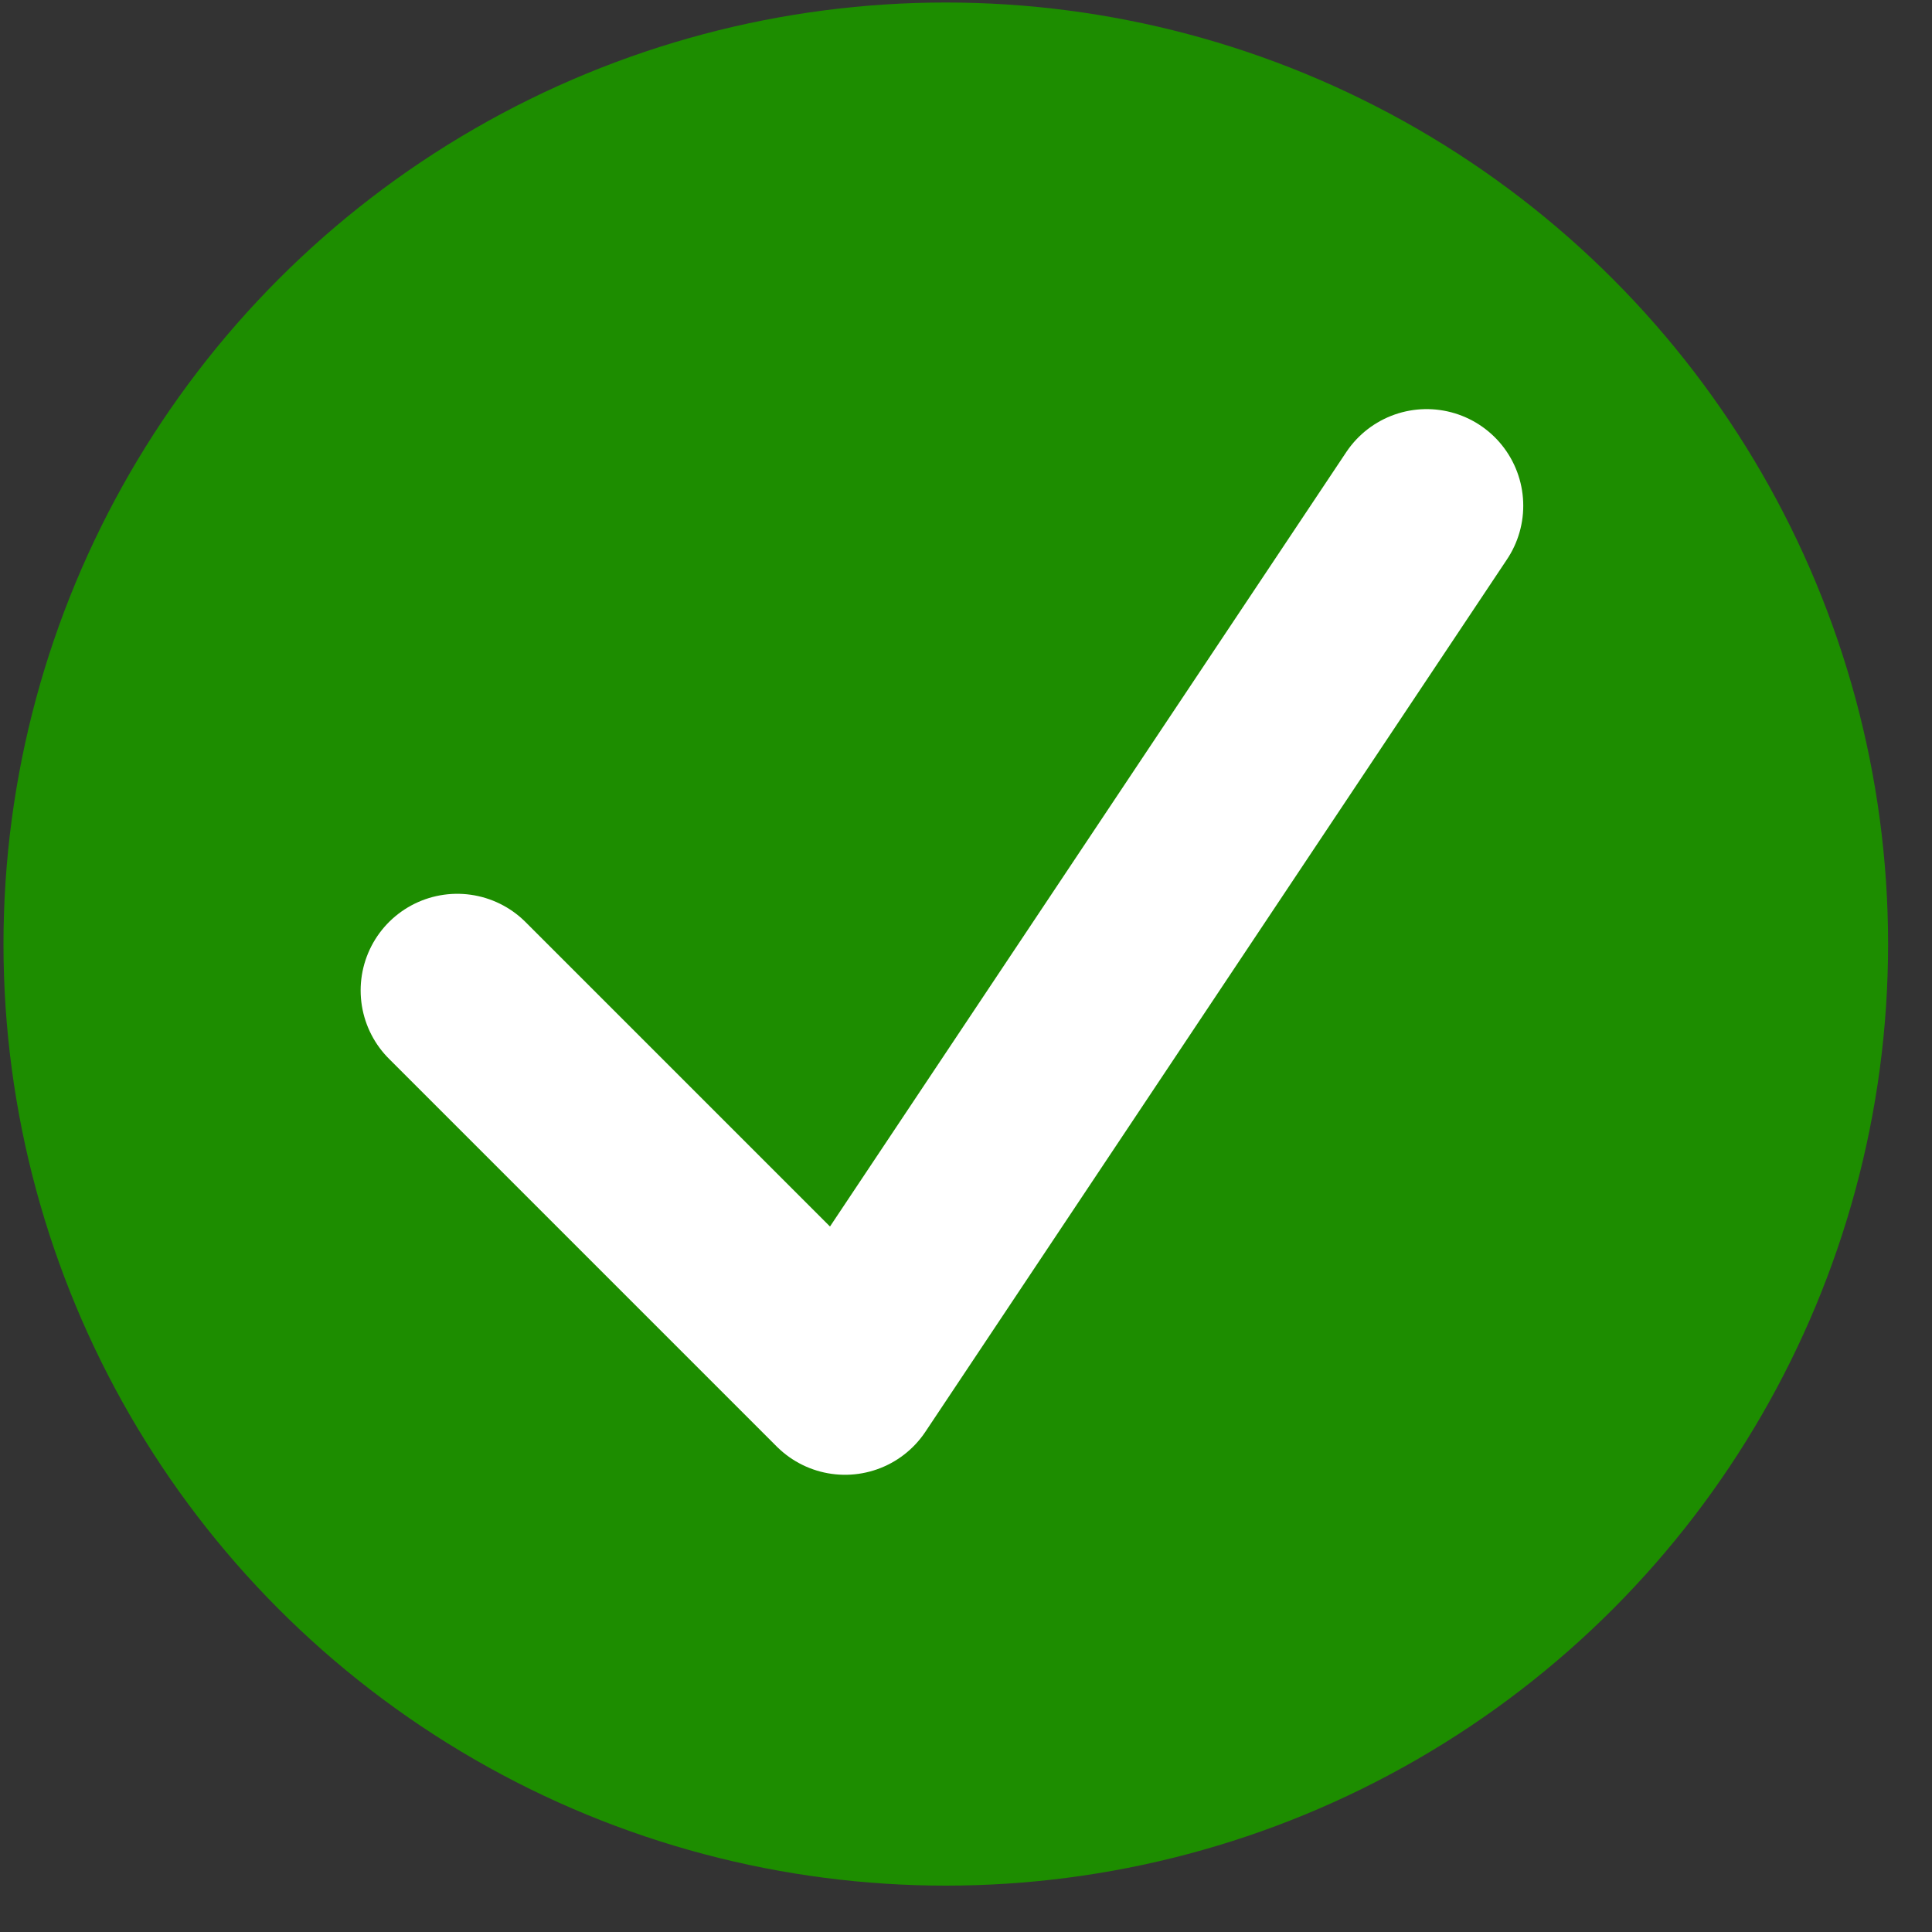
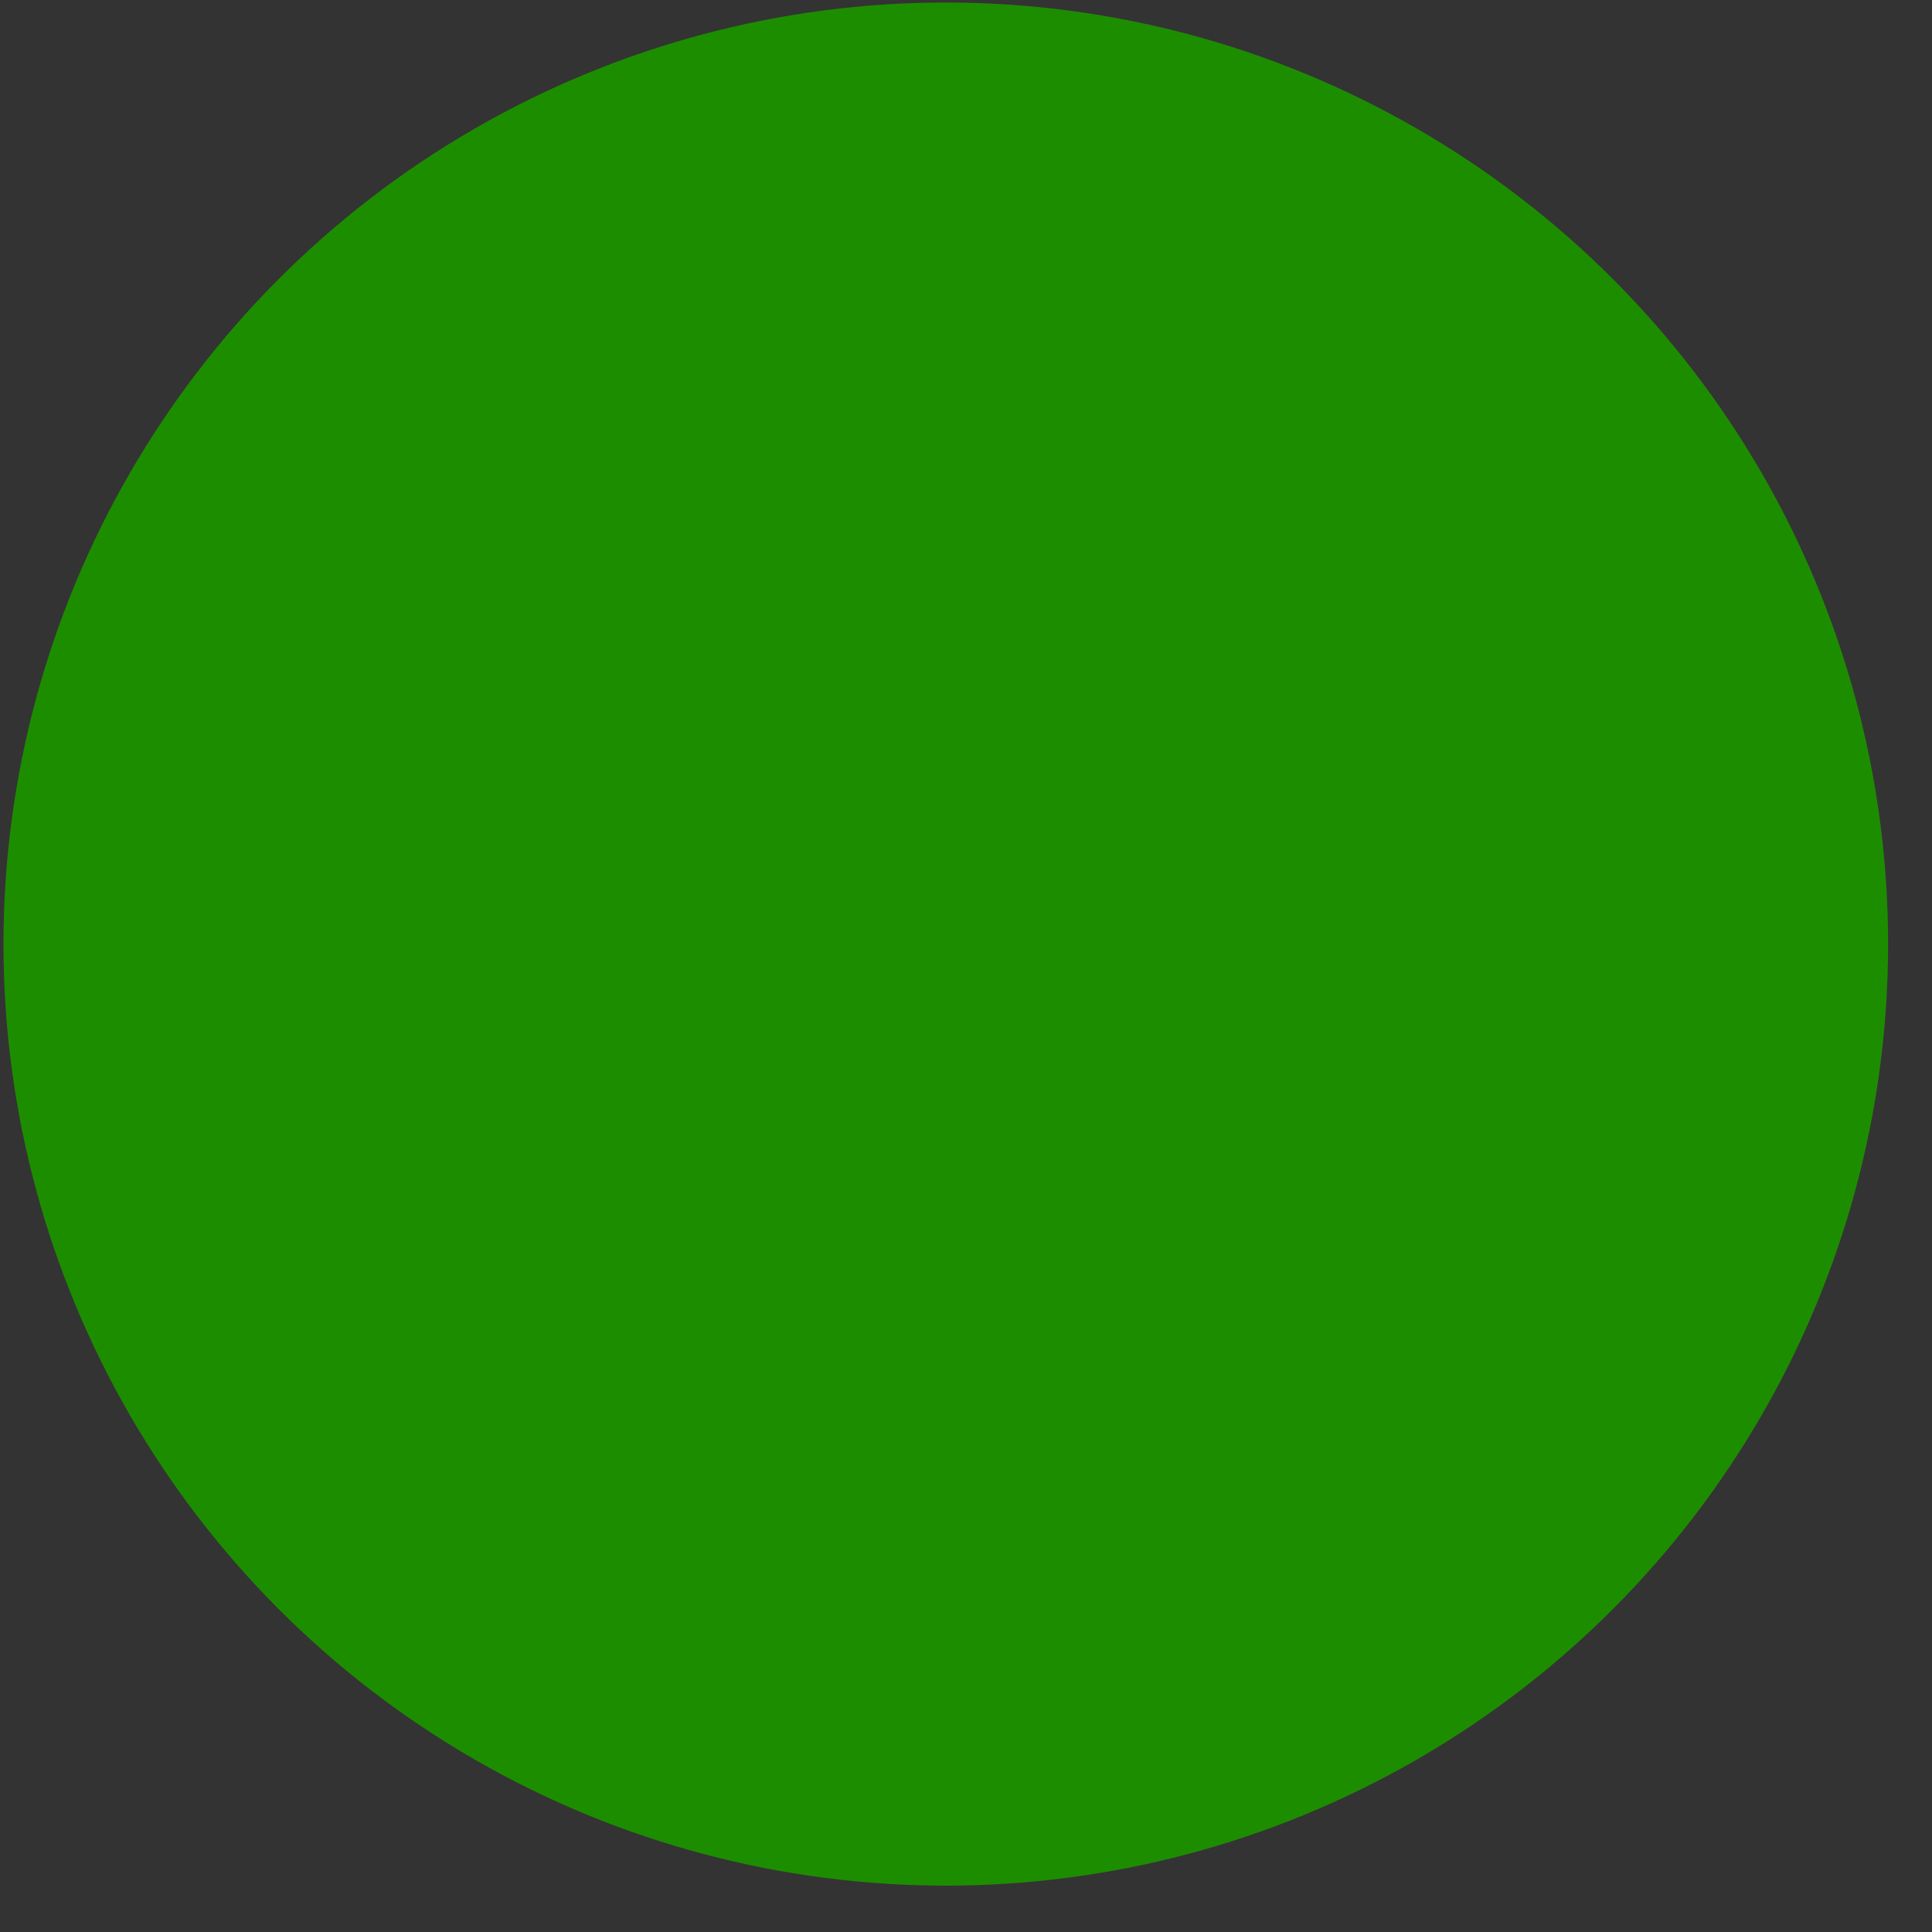
<svg xmlns="http://www.w3.org/2000/svg" width="100%" height="100%" viewBox="0 0 20 20" version="1.1" xml:space="preserve" style="fill-rule:evenodd;clip-rule:evenodd;stroke-linecap:round;stroke-linejoin:round;">
  <rect x="0" y="0" width="20" height="20" fill="#333333" stroke="none" />
  <g transform="matrix(1.001,0,0,1,-1.96927e-05,-8.12848e-06)">
    <ellipse cx="9.781" cy="9.773" rx="9.745" ry="9.747" style="fill:rgb(29,141,0);" />
  </g>
  <g transform="matrix(0.669,0,0,0.669,1.723,1.723)">
-     <path d="M4.5,12.75L10.5,18.75L19.5,5.25" style="fill:none;fill-rule:nonzero;stroke:white;stroke-width:2.99px;" />
-   </g>
+     </g>
</svg>